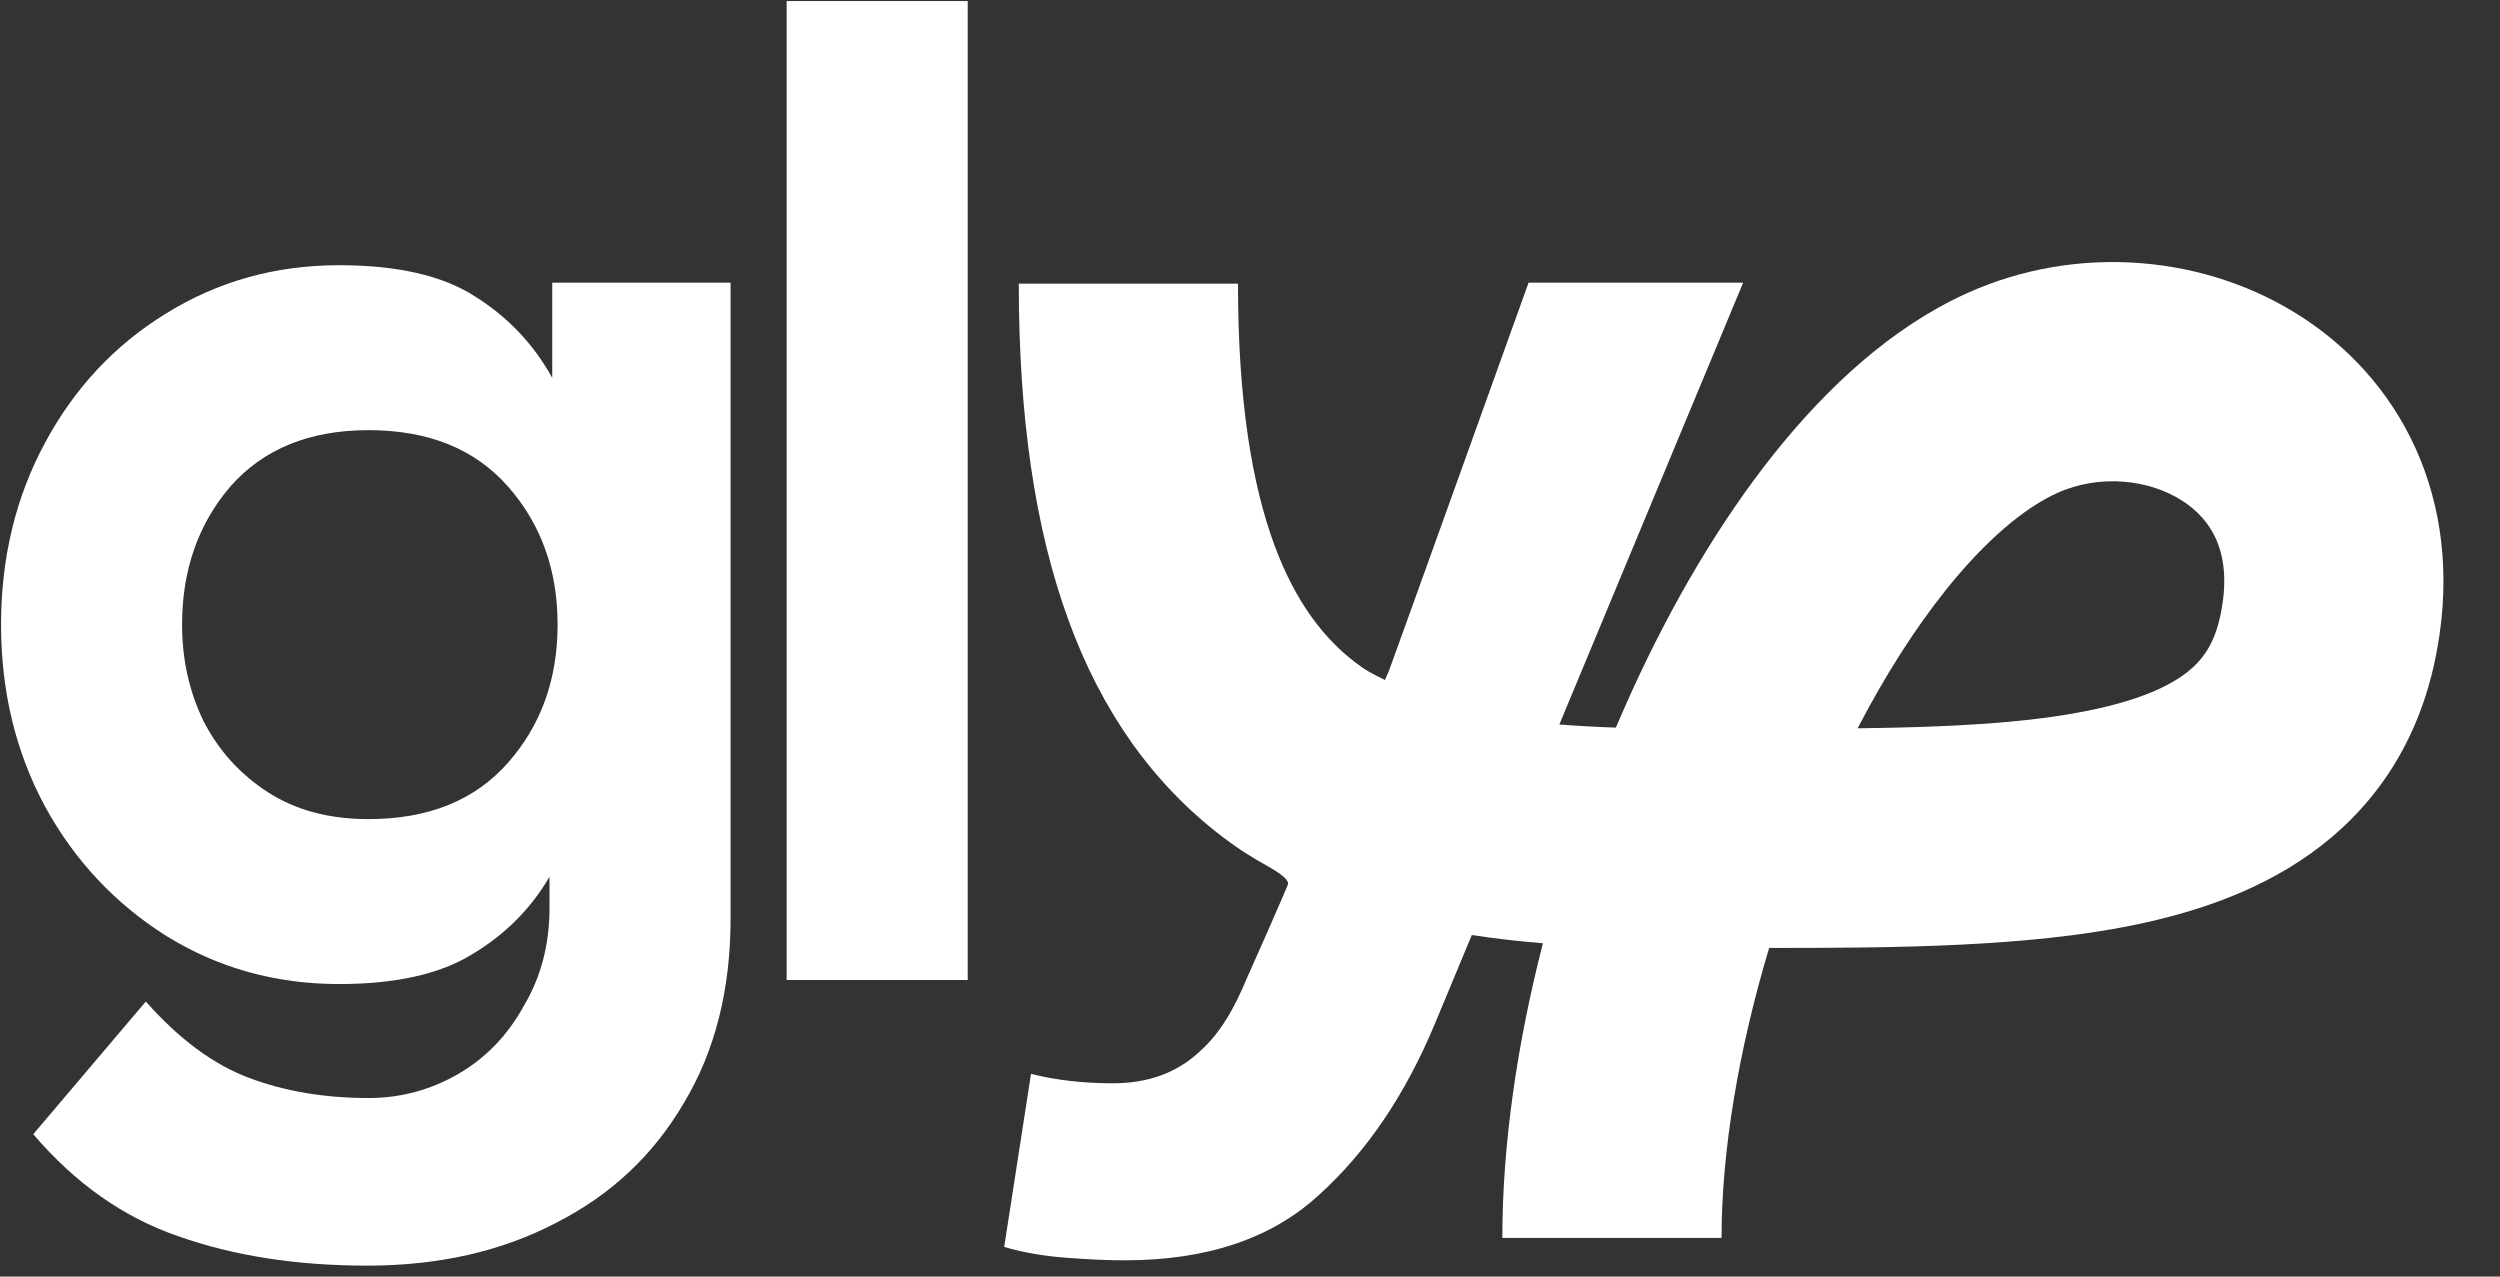
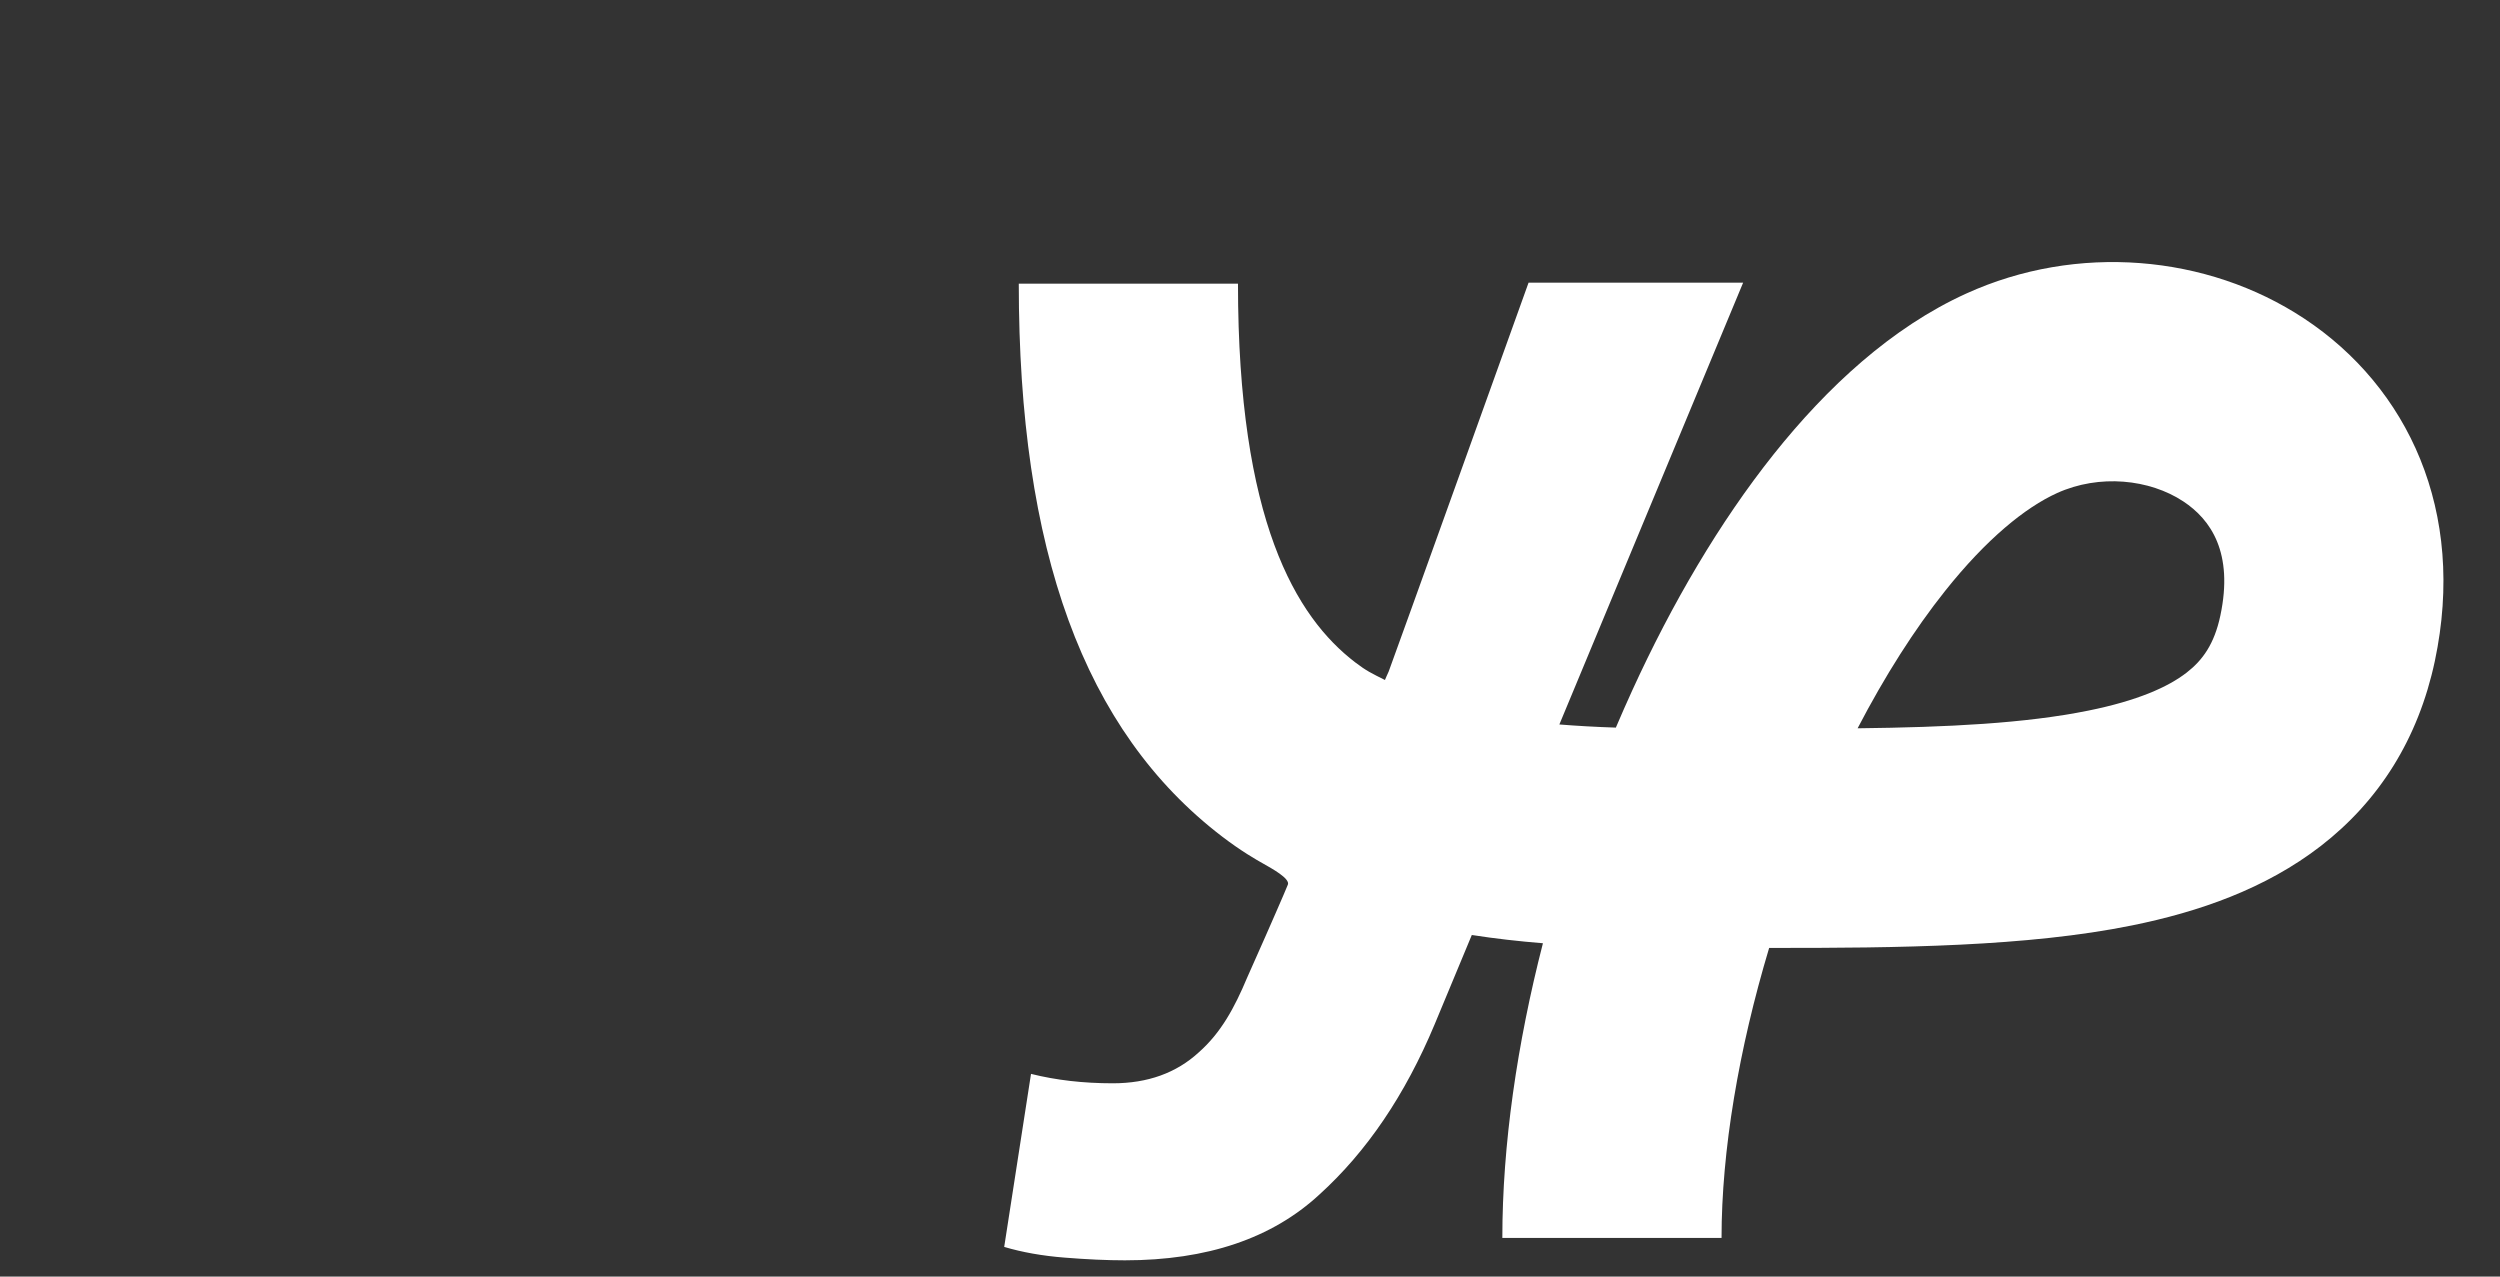
<svg xmlns="http://www.w3.org/2000/svg" width="47" height="24" viewBox="0 0 47 24" fill="none">
  <rect x="0" y="0" width="47" height="24" fill="#333333" stroke="none" />
-   <path d="M6.902 23.794C5.575 23.794 4.39 23.609 3.348 23.24C2.322 22.887 1.415 22.248 0.625 21.323L2.742 18.828C3.364 19.534 4.011 20.012 4.684 20.265C5.356 20.517 6.104 20.643 6.928 20.643C7.533 20.643 8.096 20.491 8.617 20.189C9.138 19.886 9.55 19.458 9.852 18.903C10.172 18.365 10.331 17.752 10.331 17.063V16.483C9.978 17.088 9.491 17.575 8.869 17.945C8.264 18.315 7.432 18.5 6.373 18.5C5.18 18.5 4.095 18.197 3.121 17.592C2.163 16.987 1.406 16.18 0.852 15.172C0.297 14.146 0.02 13.004 0.02 11.743C0.02 10.482 0.297 9.339 0.852 8.314C1.406 7.289 2.163 6.482 3.121 5.894C4.095 5.289 5.18 4.986 6.373 4.986C7.466 4.986 8.314 5.179 8.919 5.566C9.541 5.953 10.029 6.465 10.382 7.104V5.314H13.735V17.264C13.735 18.609 13.441 19.769 12.852 20.744C12.281 21.718 11.483 22.466 10.457 22.988C9.432 23.525 8.247 23.794 6.902 23.794ZM6.928 15.399C8.054 15.399 8.928 15.046 9.55 14.34C10.172 13.634 10.483 12.768 10.483 11.743C10.483 10.718 10.172 9.852 9.55 9.146C8.928 8.44 8.054 8.087 6.928 8.087C5.818 8.087 4.953 8.44 4.331 9.146C3.726 9.852 3.423 10.718 3.423 11.743C3.423 12.398 3.558 13.004 3.827 13.558C4.112 14.113 4.516 14.558 5.037 14.894C5.558 15.231 6.188 15.399 6.928 15.399Z" fill="white" />
-   <path d="M14.789 18.424V0.02H18.193V18.424H14.789Z" fill="white" />
  <path fill-rule="evenodd" clip-rule="evenodd" d="M36.967 5.518C39.041 4.575 41.49 4.78 43.319 5.989C45.266 7.276 46.372 9.609 45.775 12.428C45.464 13.89 44.727 15.056 43.632 15.904C42.588 16.712 41.331 17.145 40.081 17.398C38.119 17.796 35.702 17.824 33.26 17.821C32.689 19.723 32.365 21.636 32.365 23.273H28.244C28.244 21.524 28.522 19.619 29.007 17.733C28.561 17.697 28.114 17.647 27.67 17.578L26.972 19.256C26.417 20.584 25.695 21.651 24.804 22.458C23.913 23.282 22.694 23.694 21.148 23.694C20.812 23.694 20.434 23.677 20.013 23.643C19.593 23.61 19.215 23.542 18.879 23.442L19.383 20.189C19.854 20.307 20.366 20.366 20.921 20.366C21.577 20.366 22.114 20.172 22.535 19.786C22.955 19.416 23.208 18.947 23.447 18.378L23.794 17.596C23.794 17.596 24.168 16.746 24.212 16.631C24.258 16.516 23.901 16.323 23.759 16.242C23.616 16.162 23.334 16.001 22.977 15.728C20.37 13.736 19.153 10.337 19.153 5.333H23.274C23.274 9.784 24.359 11.597 25.48 12.454C25.689 12.614 25.79 12.66 26.037 12.784C26.046 12.758 26.077 12.693 26.107 12.625C26.137 12.557 28.737 5.314 28.737 5.314H32.771L29.316 13.62C29.652 13.647 30.006 13.667 30.378 13.679C30.479 13.442 30.582 13.208 30.688 12.976C31.43 11.353 32.327 9.818 33.346 8.539C34.351 7.279 35.562 6.156 36.967 5.518ZM41.047 9.427C40.412 9.007 39.467 8.909 38.672 9.27C38.076 9.541 37.348 10.13 36.569 11.108C35.993 11.831 35.435 12.708 34.923 13.692C36.63 13.672 38.074 13.6 39.263 13.359C40.184 13.173 40.758 12.917 41.109 12.645C41.408 12.413 41.629 12.11 41.743 11.572C41.993 10.391 41.564 9.769 41.047 9.427Z" fill="white" />
</svg>